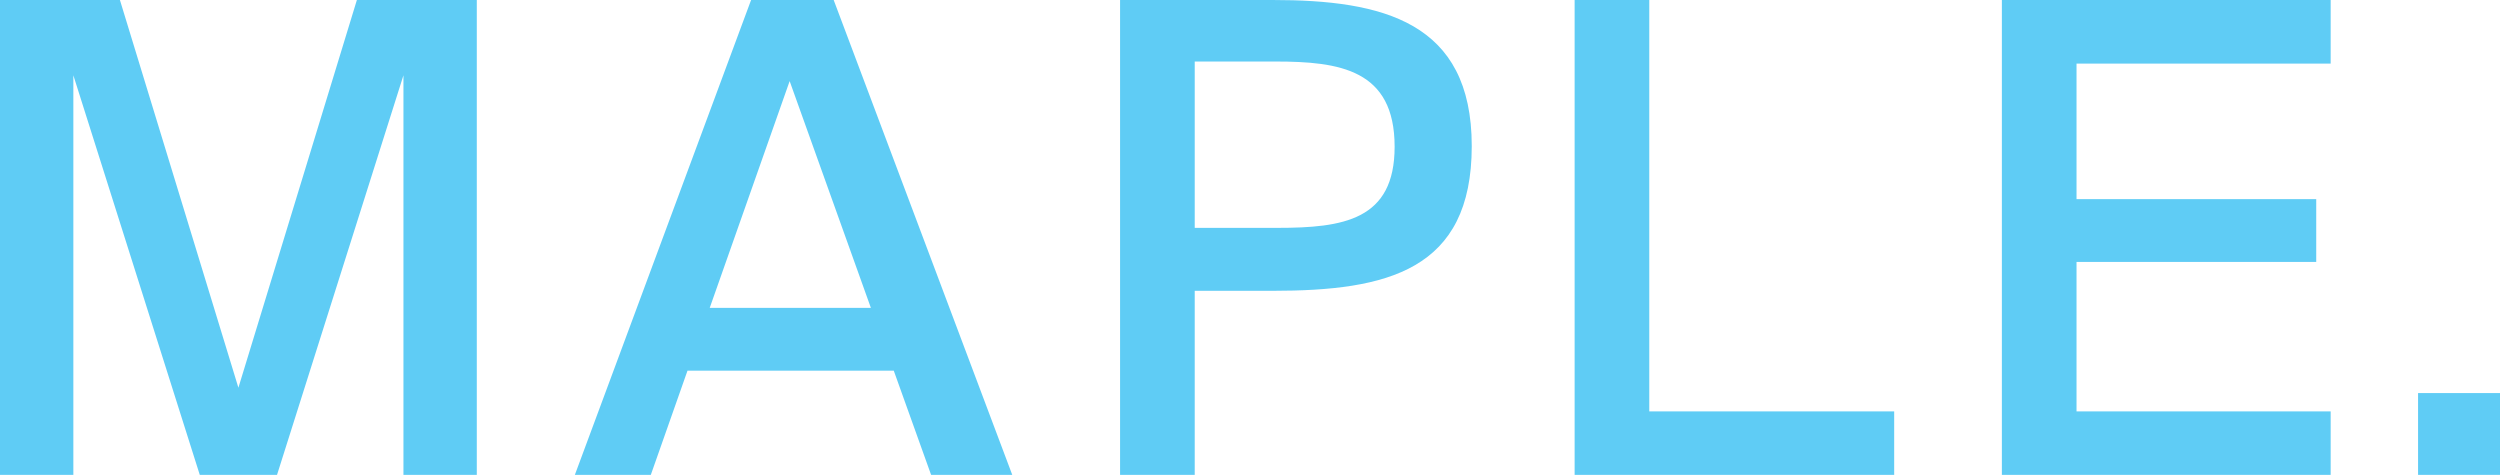
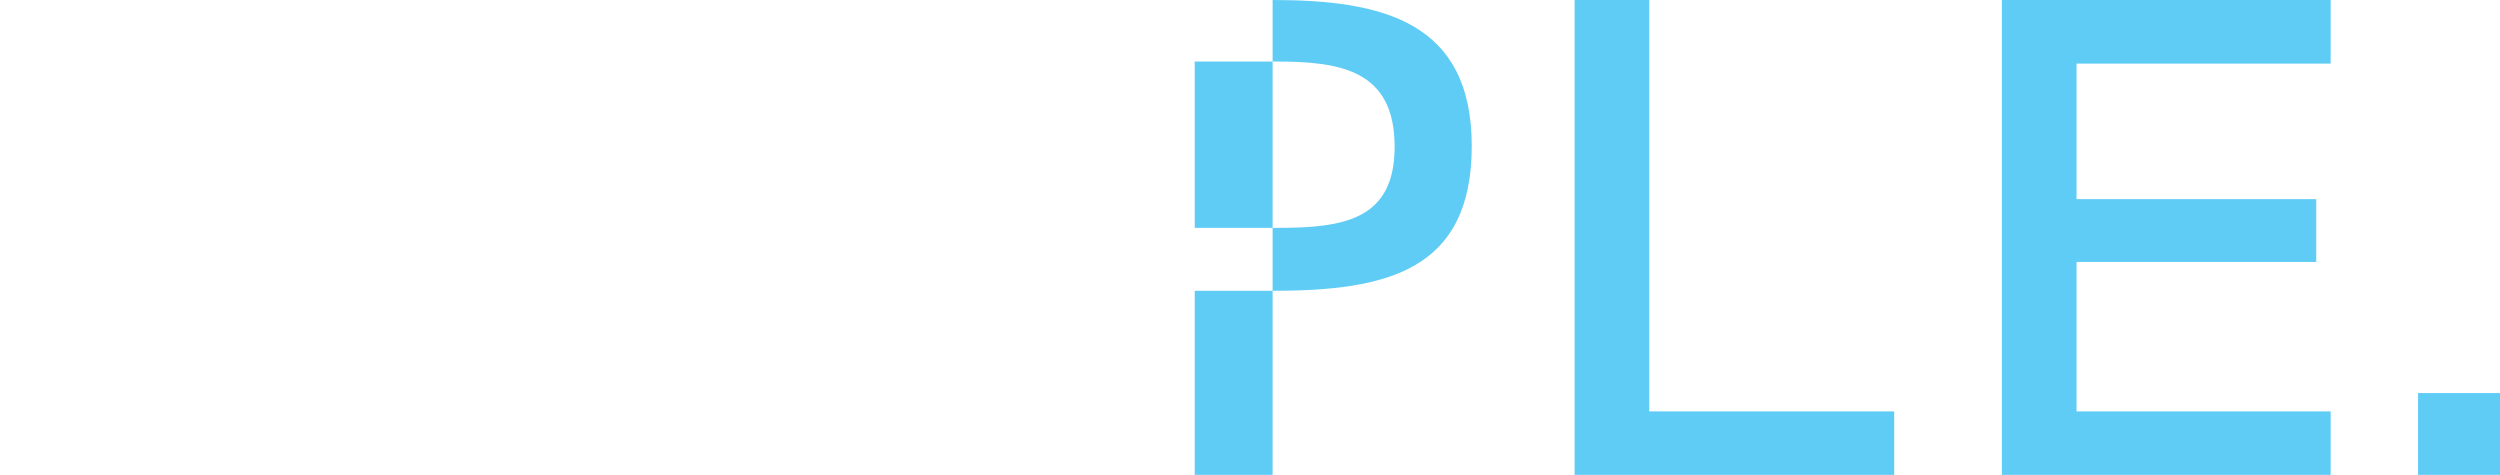
<svg xmlns="http://www.w3.org/2000/svg" id="Layer_2" viewBox="0 0 192.22 36.51">
  <defs>
    <style>.cls-1{fill:#5fccf5;}</style>
  </defs>
  <g id="Layer_1-2">
-     <polygon class="cls-1" points="27.44 0 18.33 29.81 9.22 0 0 0 0 36.51 5.64 36.51 5.64 5.79 15.36 36.51 21.3 36.51 31.02 5.79 31.02 36.51 36.66 36.51 36.66 0 27.44 0" />
-     <path class="cls-1" d="M60.72,6.25l6.24,17.42h-12.39l6.14-17.42ZM57.75,0l-13.55,36.51h5.84l2.82-8.01h15.86l2.87,8.01h6.24L64.1,0h-6.35Z" />
-     <path class="cls-1" d="M91.86,4.73v12.79h6.35c5.09,0,9.02-.6,9.02-6.24,0-5.94-4.23-6.55-9.17-6.55,0,0-6.19,0-6.19,0ZM97.85,0c8.46,0,15.31,1.66,15.31,11.23s-6.5,11.13-15.31,11.13h-5.99v14.15h-5.74V0h11.73Z" />
+     <path class="cls-1" d="M91.86,4.73v12.79h6.35c5.09,0,9.02-.6,9.02-6.24,0-5.94-4.23-6.55-9.17-6.55,0,0-6.19,0-6.19,0ZM97.85,0c8.46,0,15.31,1.66,15.31,11.23s-6.5,11.13-15.31,11.13h-5.99v14.15h-5.74h11.73Z" />
    <polygon class="cls-1" points="121.07 0 121.07 36.51 145.64 36.51 145.64 31.63 126.81 31.63 126.81 0 121.07 0" />
    <polygon class="cls-1" points="153.92 0 153.92 36.51 179.2 36.51 179.2 31.63 159.66 31.63 159.66 20.14 178.09 20.14 178.09 15.31 159.66 15.31 159.66 4.89 179.2 4.89 179.2 0 153.92 0" />
    <rect class="cls-1" x="185.92" y="30.22" width="6.3" height="6.3" />
  </g>
</svg>